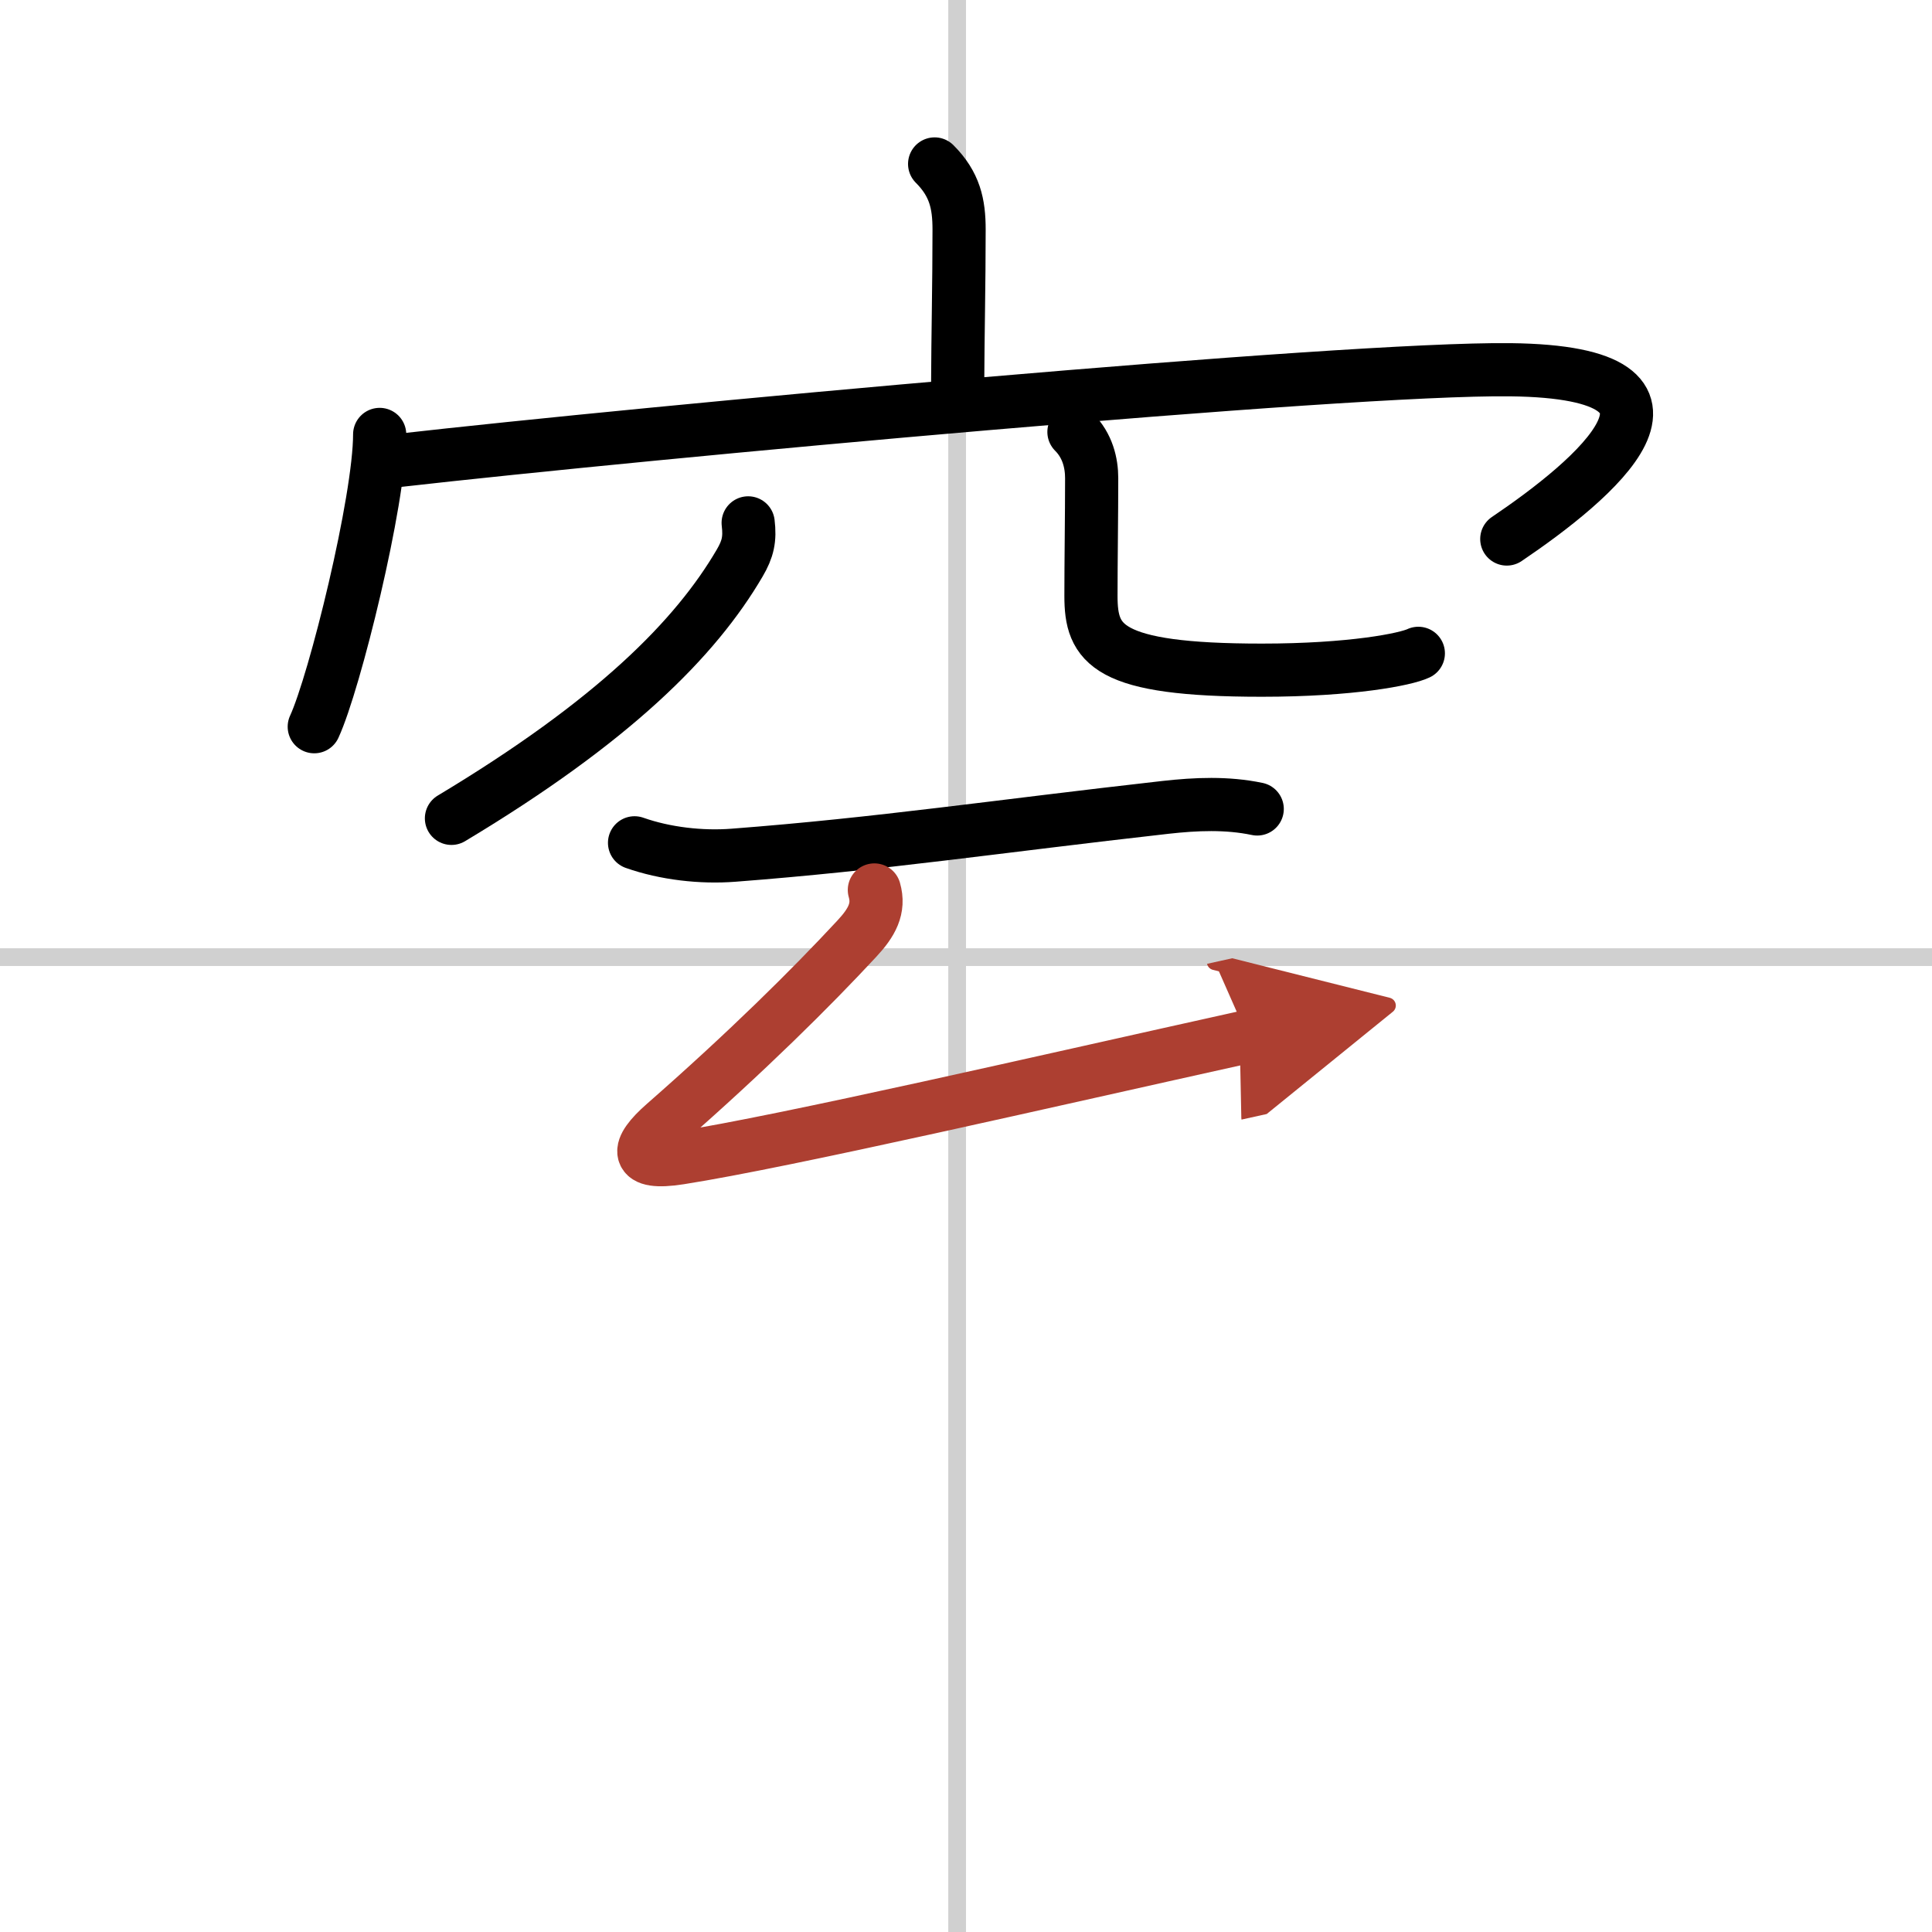
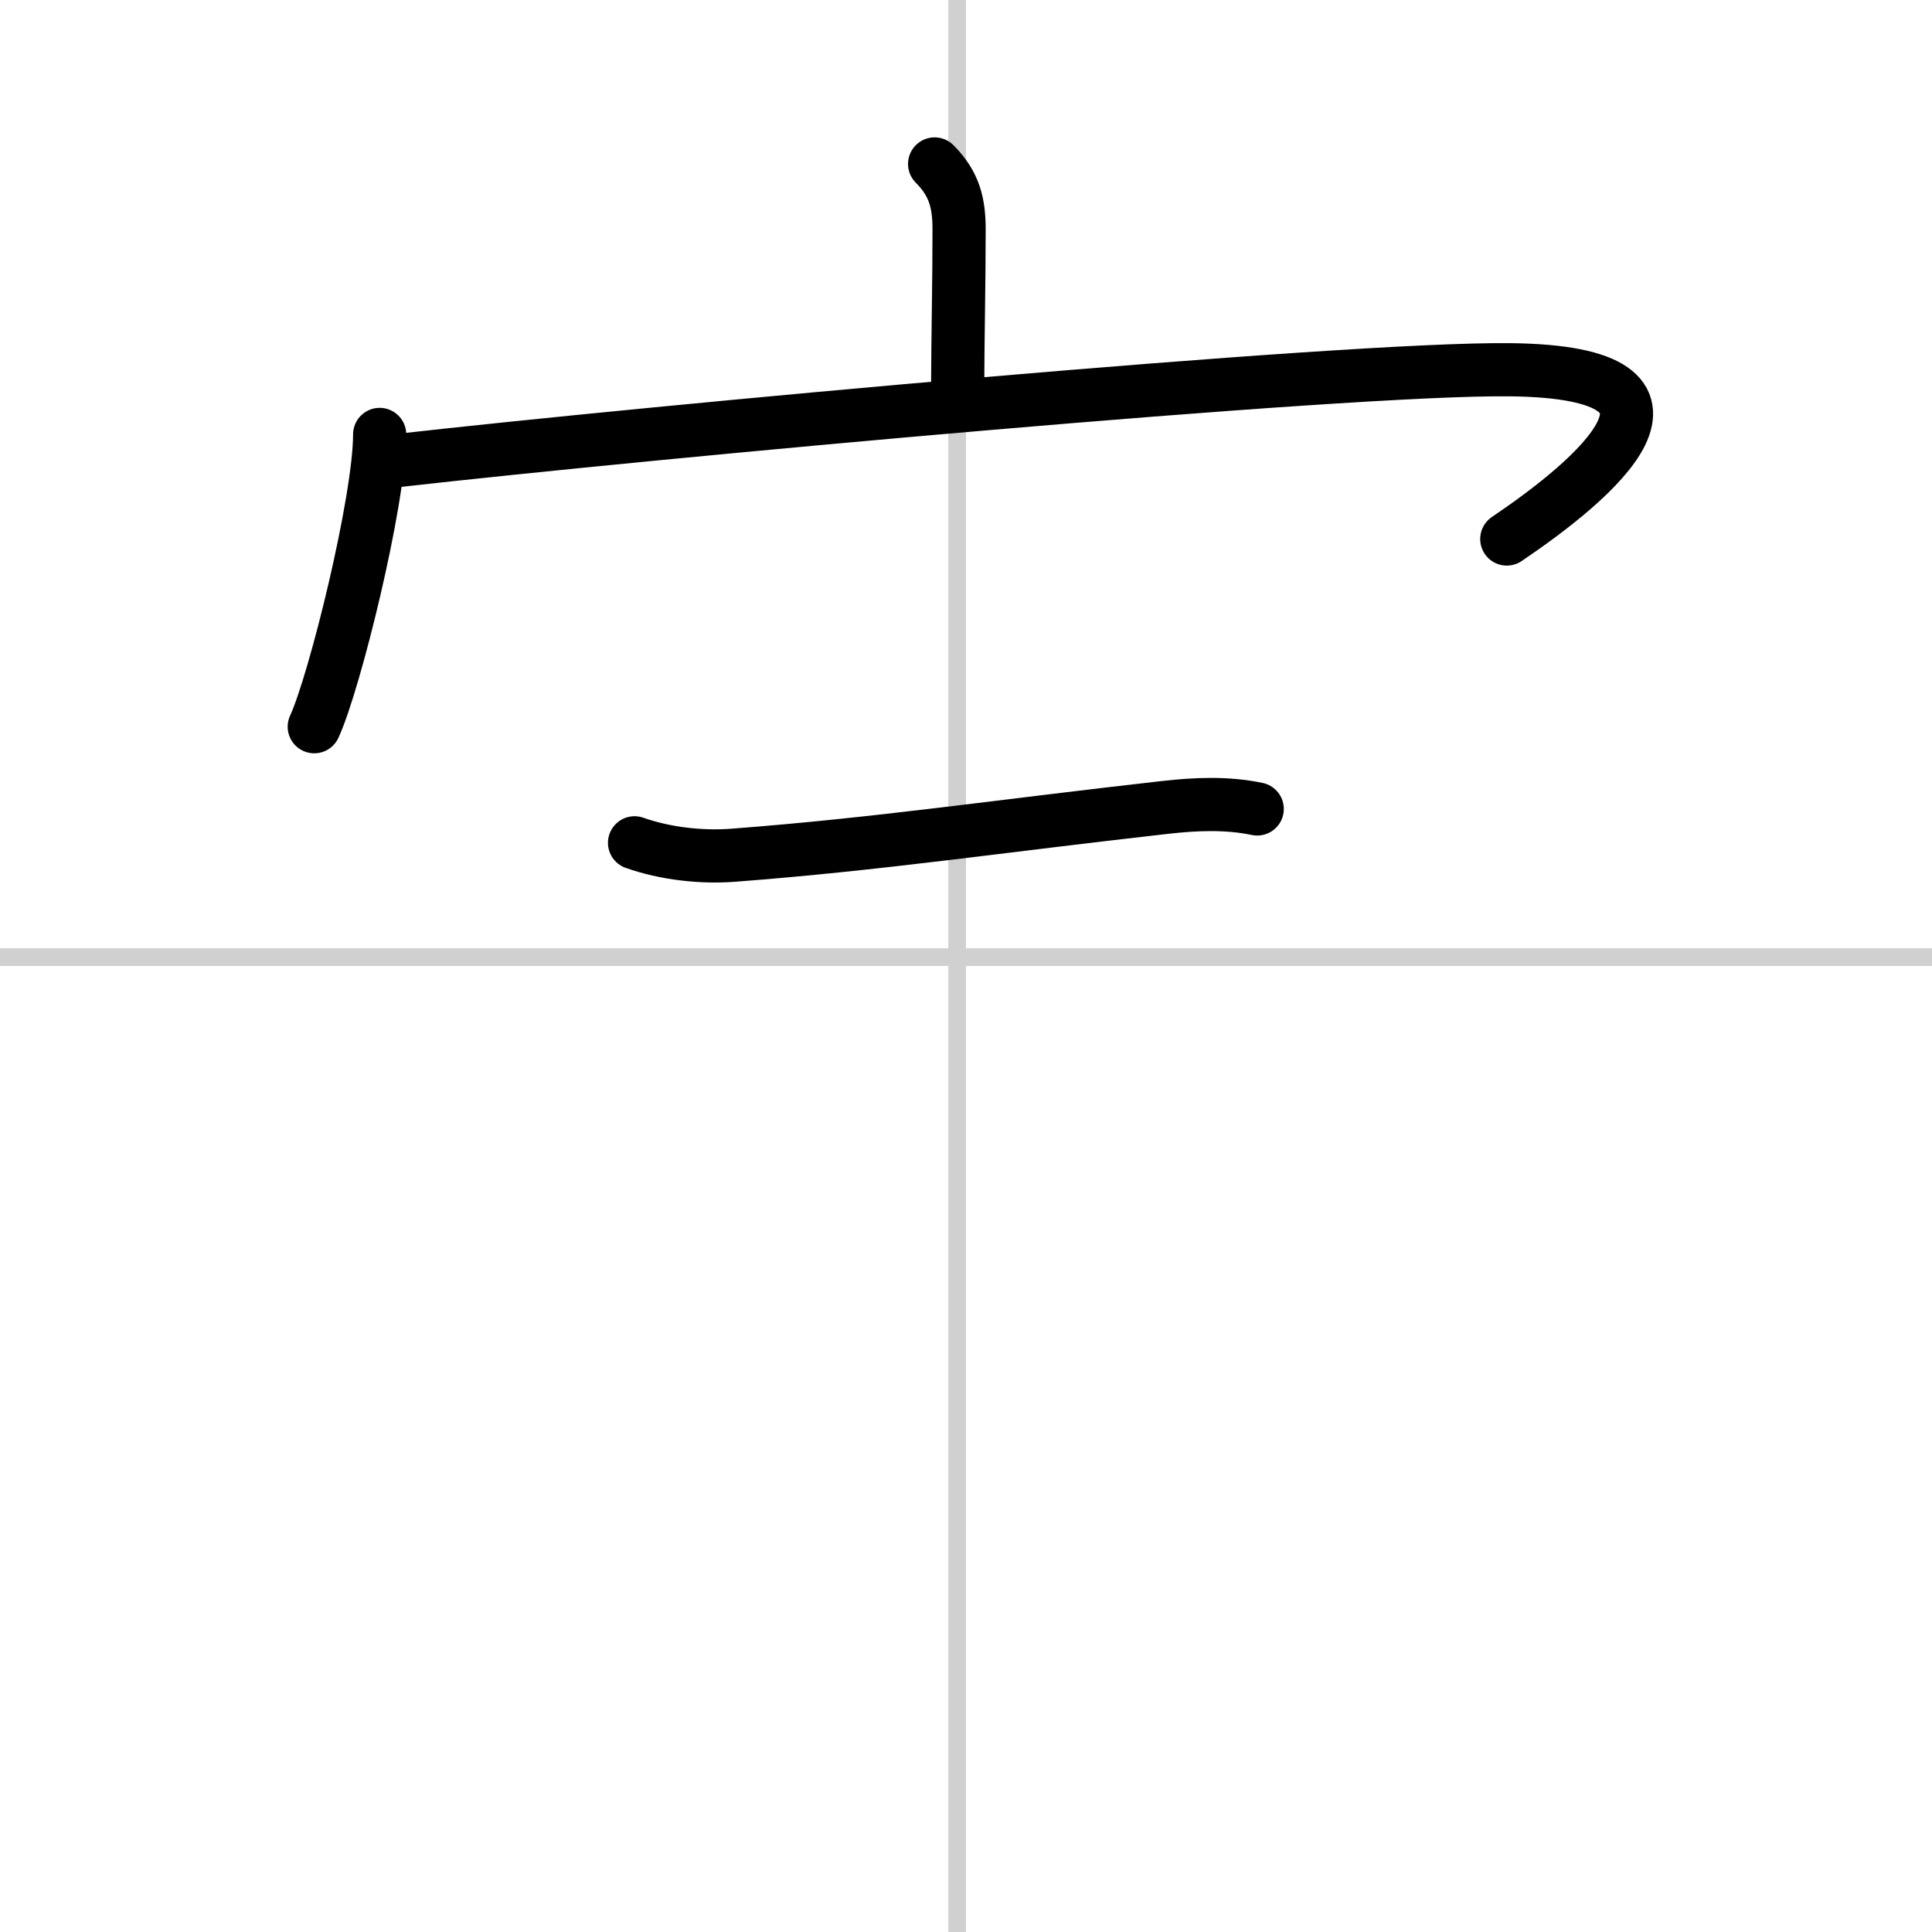
<svg xmlns="http://www.w3.org/2000/svg" width="400" height="400" viewBox="0 0 109 109">
  <defs>
    <marker id="a" markerWidth="4" orient="auto" refX="1" refY="5" viewBox="0 0 10 10">
      <polyline points="0 0 10 5 0 10 1 5" fill="#ad3f31" stroke="#ad3f31" />
    </marker>
  </defs>
  <g fill="none" stroke="#000" stroke-linecap="round" stroke-linejoin="round" stroke-width="3">
-     <rect width="100%" height="100%" fill="#fff" stroke="#fff" />
    <line x1="54" x2="54" y2="109" stroke="#d0d0d0" stroke-width="1" />
    <line x2="109" y1="54" y2="54" stroke="#d0d0d0" stroke-width="1" />
    <path d="m52.73 9.25c1.14 1.14 1.38 2.25 1.38 3.7 0 3.05-0.07 5.99-0.08 8.77" />
    <path d="m21.42 24.51c0 3.73-2.54 14-3.69 16.49" />
    <path d="m22.37 25.99c14.26-1.62 53.5-5.24 62.84-5.13 12.09 0.14 4.67 6.26-0.2 9.55" />
-     <path d="m42.21 29.5c0.11 0.91-0.01 1.47-0.48 2.27-2.48 4.24-7.11 8.91-16.26 14.4" />
-     <path d="m60.59 24.37c0.77 0.77 1 1.75 1 2.61 0 2.15-0.04 4.62-0.04 6.64 0 2.73 0.86 4.19 9.64 4.19 5.05 0 8.12-0.61 8.83-0.95" />
    <path d="m35.8 47.55c1.73 0.61 3.77 0.84 5.58 0.7 8.25-0.63 14.88-1.63 24.38-2.7 1.71-0.19 3.45-0.27 5.17 0.09" />
-     <path d="M49.33,50.21c0.3,1.04-0.14,1.84-1,2.76c-2.57,2.77-6.16,6.33-10.85,10.44c-1.61,1.41-1.73,2.33,0.87,1.92C44.4,64.38,59,61,70.39,58.48" marker-end="url(#a)" stroke="#ad3f31" />
  </g>
</svg>